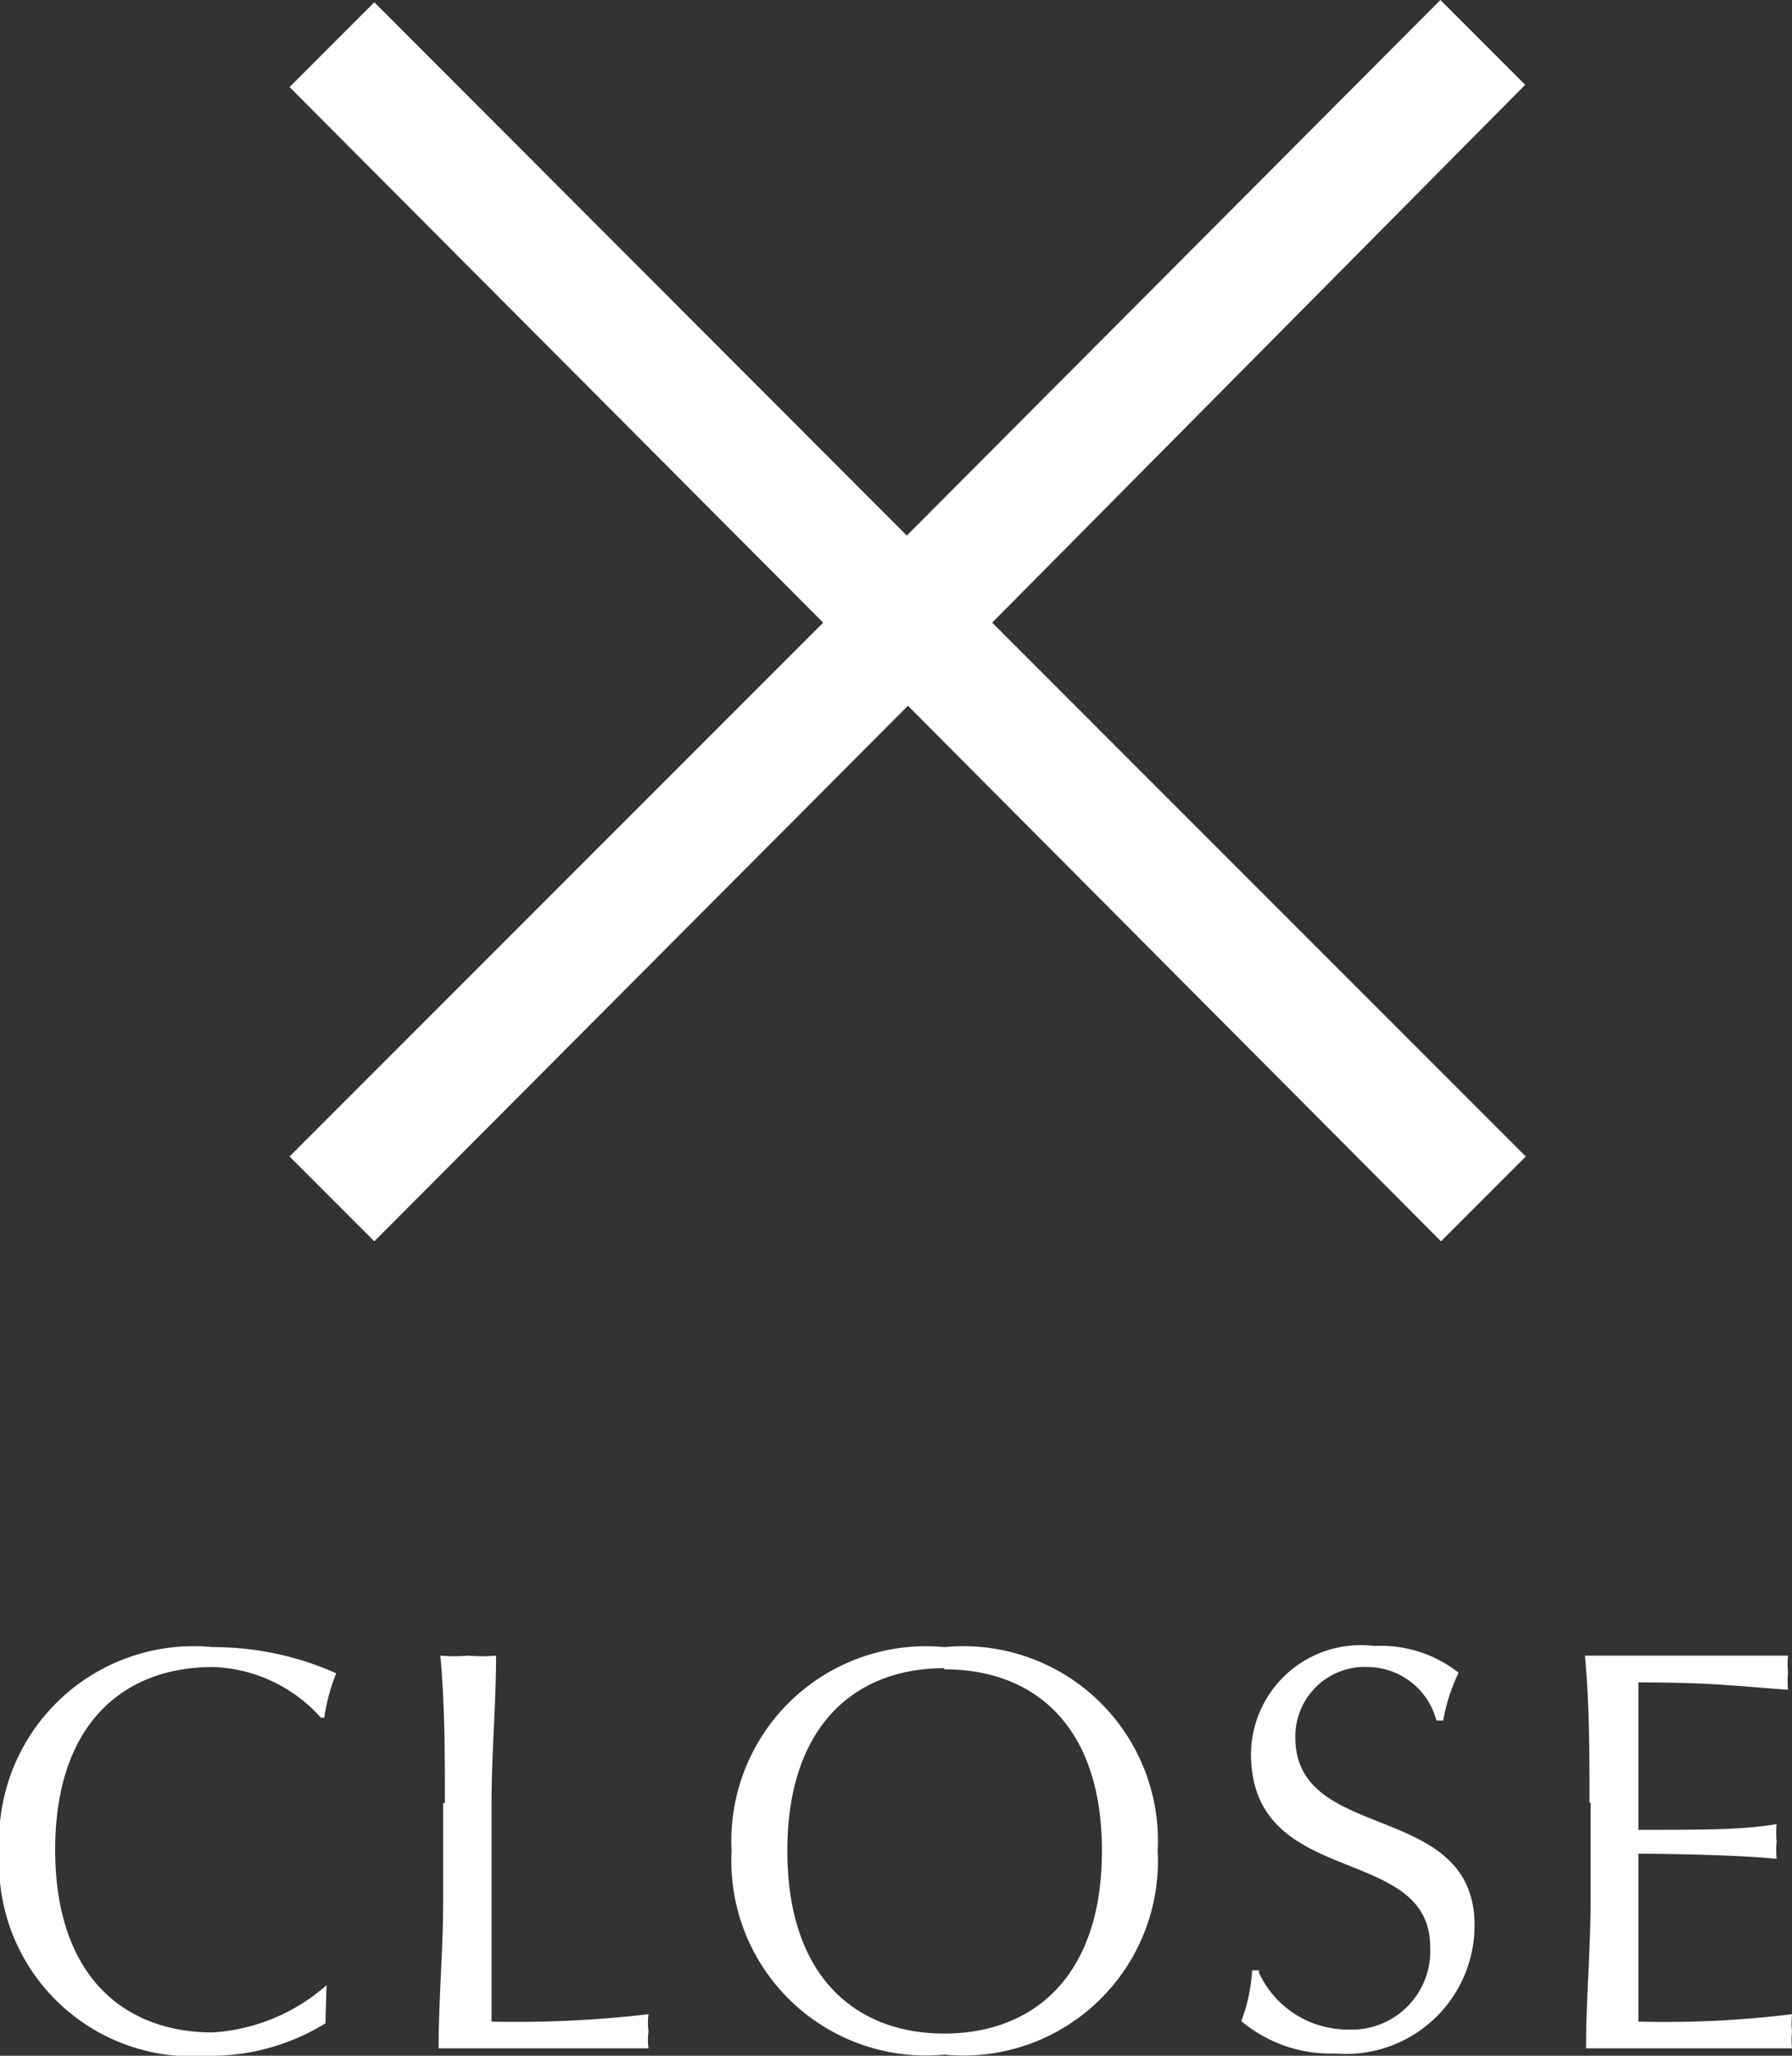
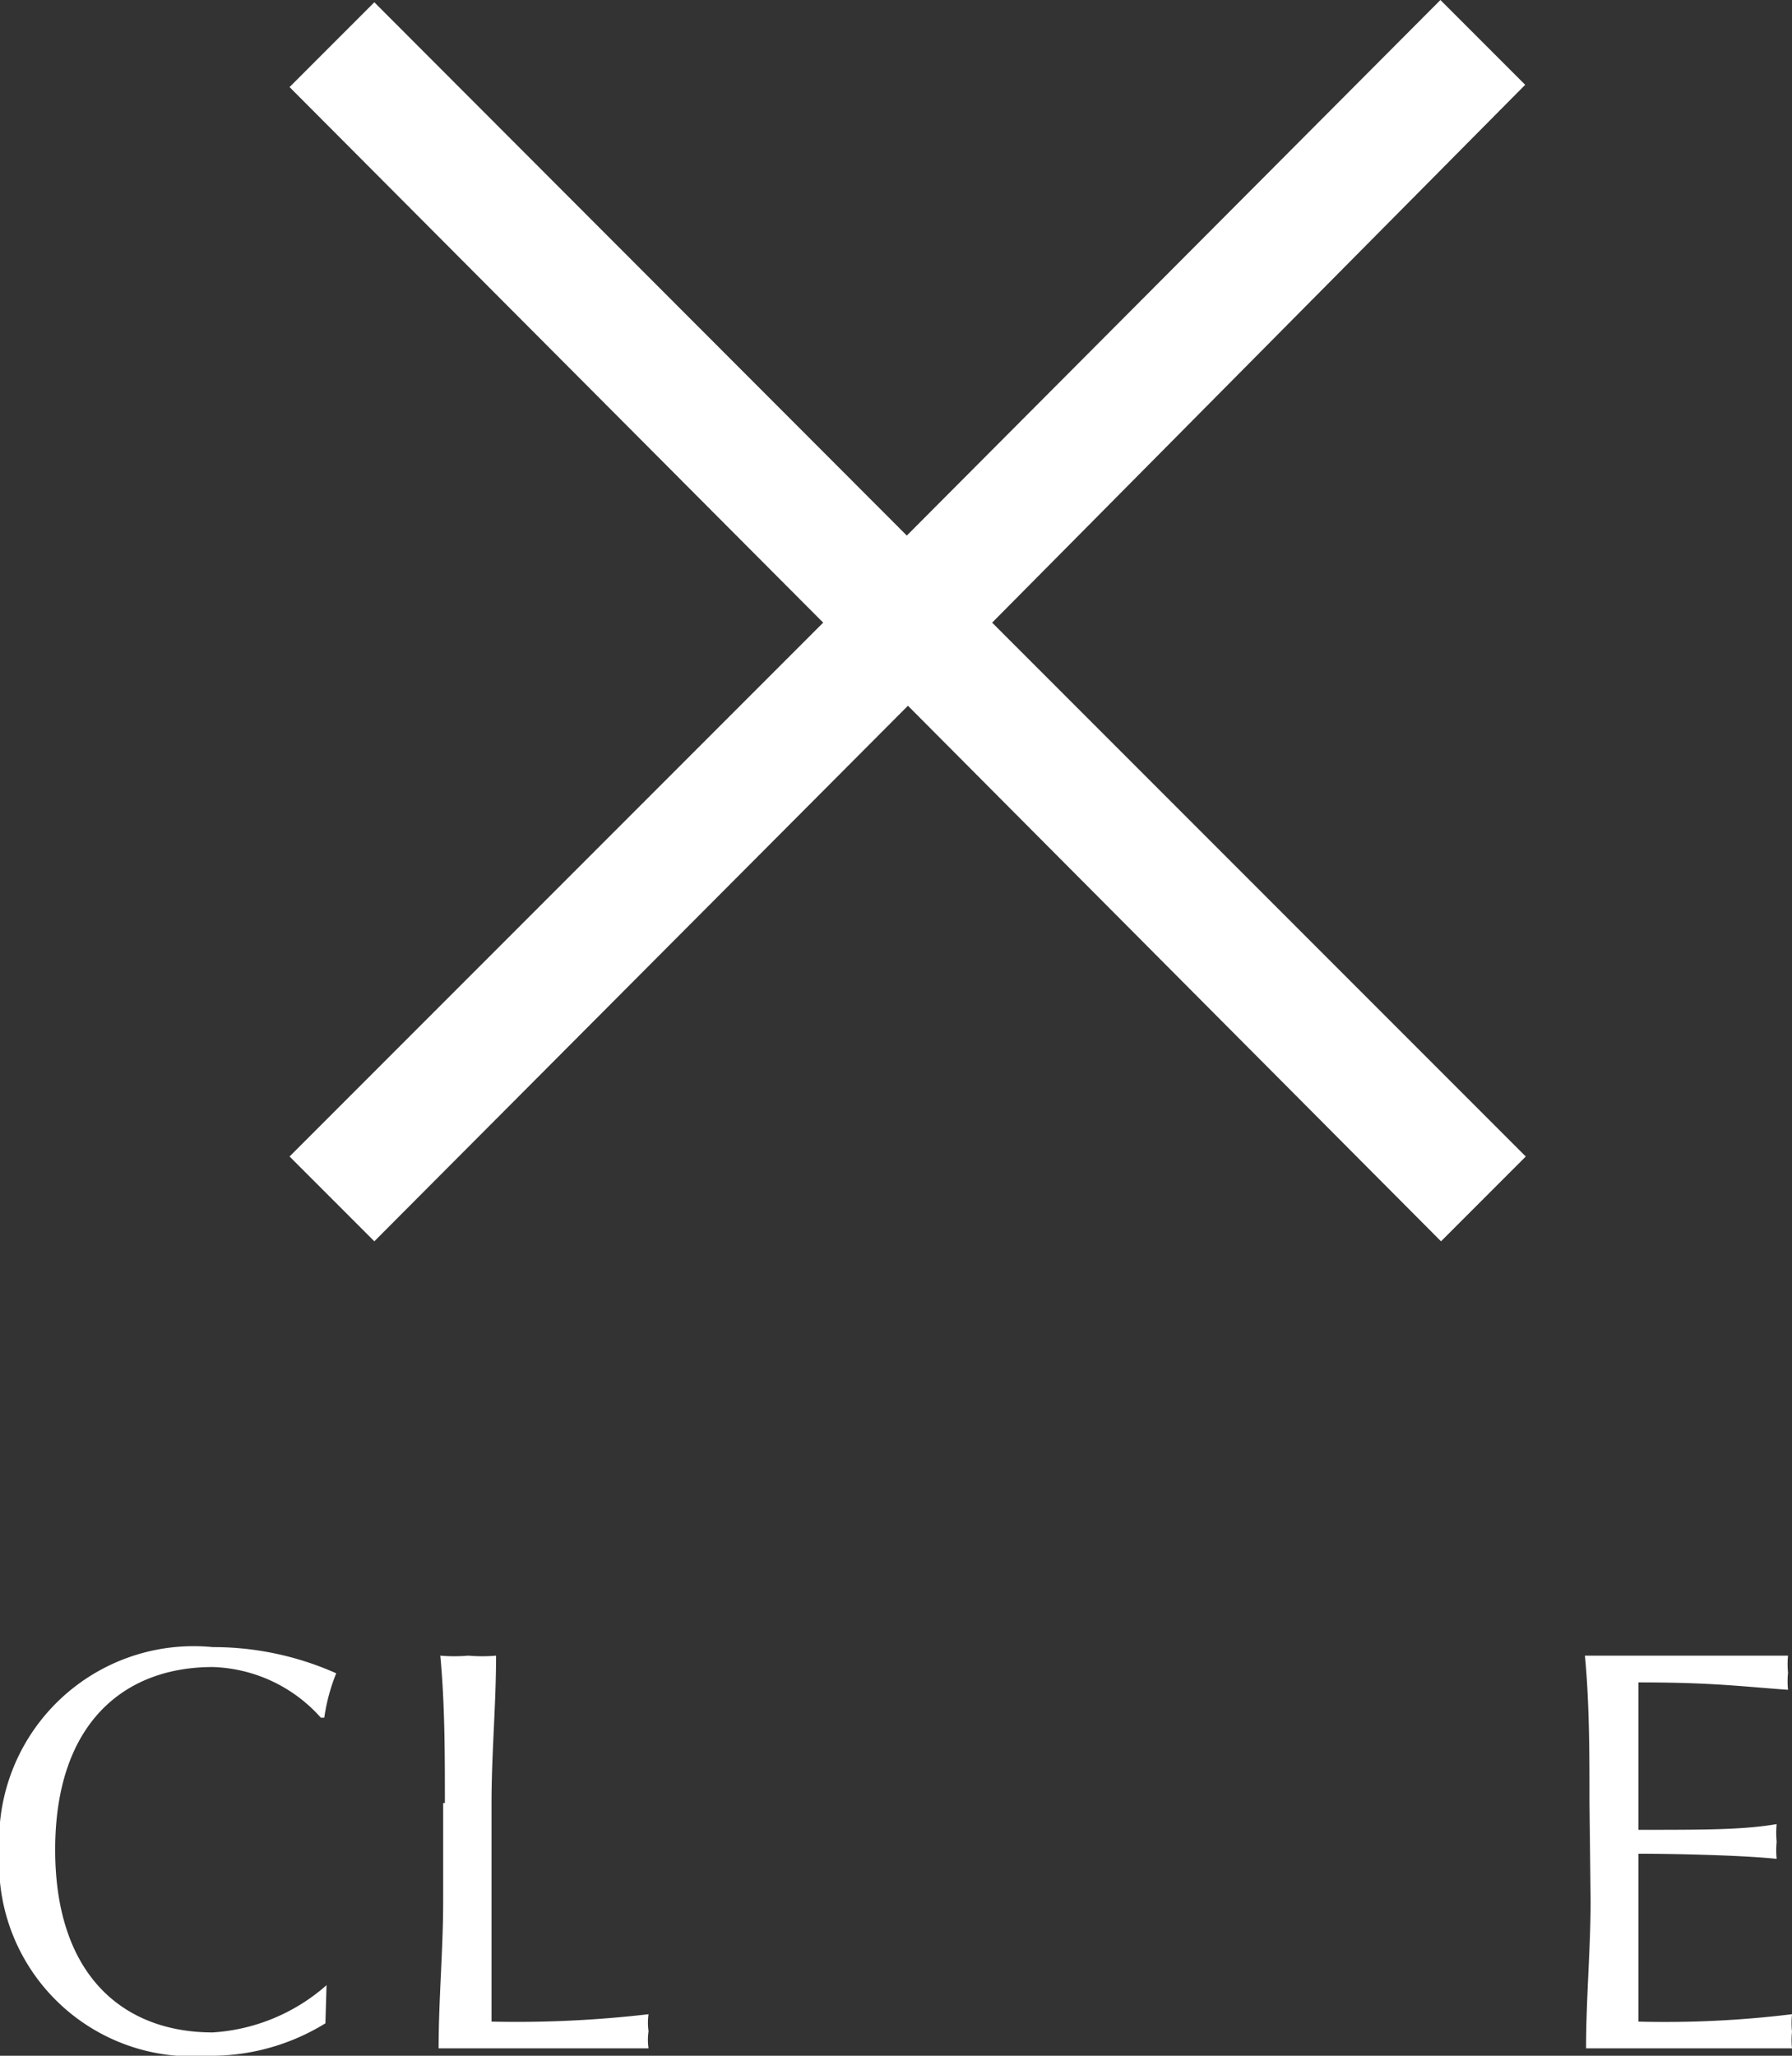
<svg xmlns="http://www.w3.org/2000/svg" id="メニュー展開時" width="31.5" height="36.12" viewBox="0 0 31.5 36.12">
  <rect x="0" y="0" width="31.5" height="36.12" fill="#333333" stroke="none" />
  <defs>
    <style>
      .cls-1 {
        fill: #fff;
      }
    </style>
  </defs>
  <title>btn_close</title>
  <g>
    <path class="cls-1" d="M-599.22,192.61a3.83,3.83,0,0,1-2.08.57,3.39,3.39,0,0,1-3.65-3.58A3.42,3.42,0,0,1-601.2,186a5.3,5.3,0,0,1,2.17.46,3.35,3.35,0,0,0-.21.78l-0.06,0a2.65,2.65,0,0,0-1.9-.89c-1.57,0-2.77,1-2.77,3.21s1.2,3.21,2.77,3.21a3.34,3.34,0,0,0,2-.83l0,0Z" transform="translate(604.94 -157.06)" />
    <path class="cls-1" d="M-597.12,188.74c0-.86,0-1.73-0.08-2.59a2.83,2.83,0,0,0,.49,0,2.82,2.82,0,0,0,.49,0c0,0.86-.08,1.73-0.08,2.59,0,1.68,0,2.86,0,3.84a20,20,0,0,0,2.76-.13,1.06,1.06,0,0,0,0,.3,1,1,0,0,0,0,.3c-0.61,0-1.23,0-1.84,0s-1.23,0-1.85,0c0-.86.08-1.73,0.08-2.59v-1.72Z" transform="translate(604.94 -157.06)" />
-     <path class="cls-1" d="M-588.34,186a3.42,3.42,0,0,1,3.75,3.58,3.42,3.42,0,0,1-3.75,3.58,3.42,3.42,0,0,1-3.74-3.58A3.42,3.42,0,0,1-588.34,186Zm0,0.37c-1.56,0-2.76,1-2.76,3.21s1.2,3.21,2.76,3.21,2.77-1,2.77-3.21S-586.77,186.39-588.34,186.39Z" transform="translate(604.94 -157.06)" />
-     <path class="cls-1" d="M-582.81,191.72a1.72,1.72,0,0,0,1.58,1,1.38,1.38,0,0,0,1.43-1.45c0-1.84-3.15-1-3.15-3.4a1.93,1.93,0,0,1,2.17-1.89,2.21,2.21,0,0,1,1.48.47,3.08,3.08,0,0,0-.27.84h-0.12a1.26,1.26,0,0,0-1.19-.94,1.22,1.22,0,0,0-1.29,1.24c0,1.87,3.15,1.09,3.15,3.3a2.26,2.26,0,0,1-2.45,2.25,2.43,2.43,0,0,1-1.65-.57,3,3,0,0,0,.19-0.89h0.12Z" transform="translate(604.94 -157.06)" />
-     <path class="cls-1" d="M-577,188.73c0-.86,0-1.73-0.08-2.58,0.6,0,1.19,0,1.79,0s1.19,0,1.78,0a1.52,1.52,0,0,0,0,.3,1.52,1.52,0,0,0,0,.3c-0.84-.06-1.33-0.13-2.63-0.13,0,0.43,0,.78,0,1.27s0,1.07,0,1.32c1.18,0,1.84,0,2.43-.1a1.62,1.62,0,0,0,0,.31,1.52,1.52,0,0,0,0,.3c-0.69-.07-1.95-0.09-2.43-0.09,0,0.24,0,.49,0,1.45,0,0.76,0,1.25,0,1.5a18.3,18.3,0,0,0,2.7-.13,1.63,1.63,0,0,0,0,.31,1.42,1.42,0,0,0,0,.29c-0.59,0-1.19,0-1.8,0s-1.21,0-1.82,0c0-.87.08-1.74,0.08-2.6v-1.72Z" transform="translate(604.94 -157.06)" />
+     <path class="cls-1" d="M-577,188.73c0-.86,0-1.73-0.08-2.58,0.6,0,1.19,0,1.79,0s1.19,0,1.78,0a1.52,1.52,0,0,0,0,.3,1.52,1.52,0,0,0,0,.3c-0.84-.06-1.33-0.13-2.63-0.13,0,0.43,0,.78,0,1.27s0,1.07,0,1.32c1.18,0,1.84,0,2.43-.1a1.62,1.62,0,0,0,0,.31,1.52,1.52,0,0,0,0,.3c-0.69-.07-1.95-0.09-2.43-0.09,0,0.24,0,.49,0,1.45,0,0.76,0,1.25,0,1.5a18.3,18.3,0,0,0,2.7-.13,1.63,1.63,0,0,0,0,.31,1.42,1.42,0,0,0,0,.29c-0.59,0-1.19,0-1.8,0s-1.21,0-1.82,0c0-.87.08-1.74,0.08-2.6Z" transform="translate(604.94 -157.06)" />
  </g>
  <path class="cls-1" d="M-589,166.47l9.38-9.41,1.49,1.49L-587.5,168l9.38,9.38-1.49,1.49-9.37-9.41-9.38,9.41-1.49-1.49,9.38-9.38-9.38-9.41,1.49-1.49Z" transform="translate(604.94 -157.06)" />
</svg>